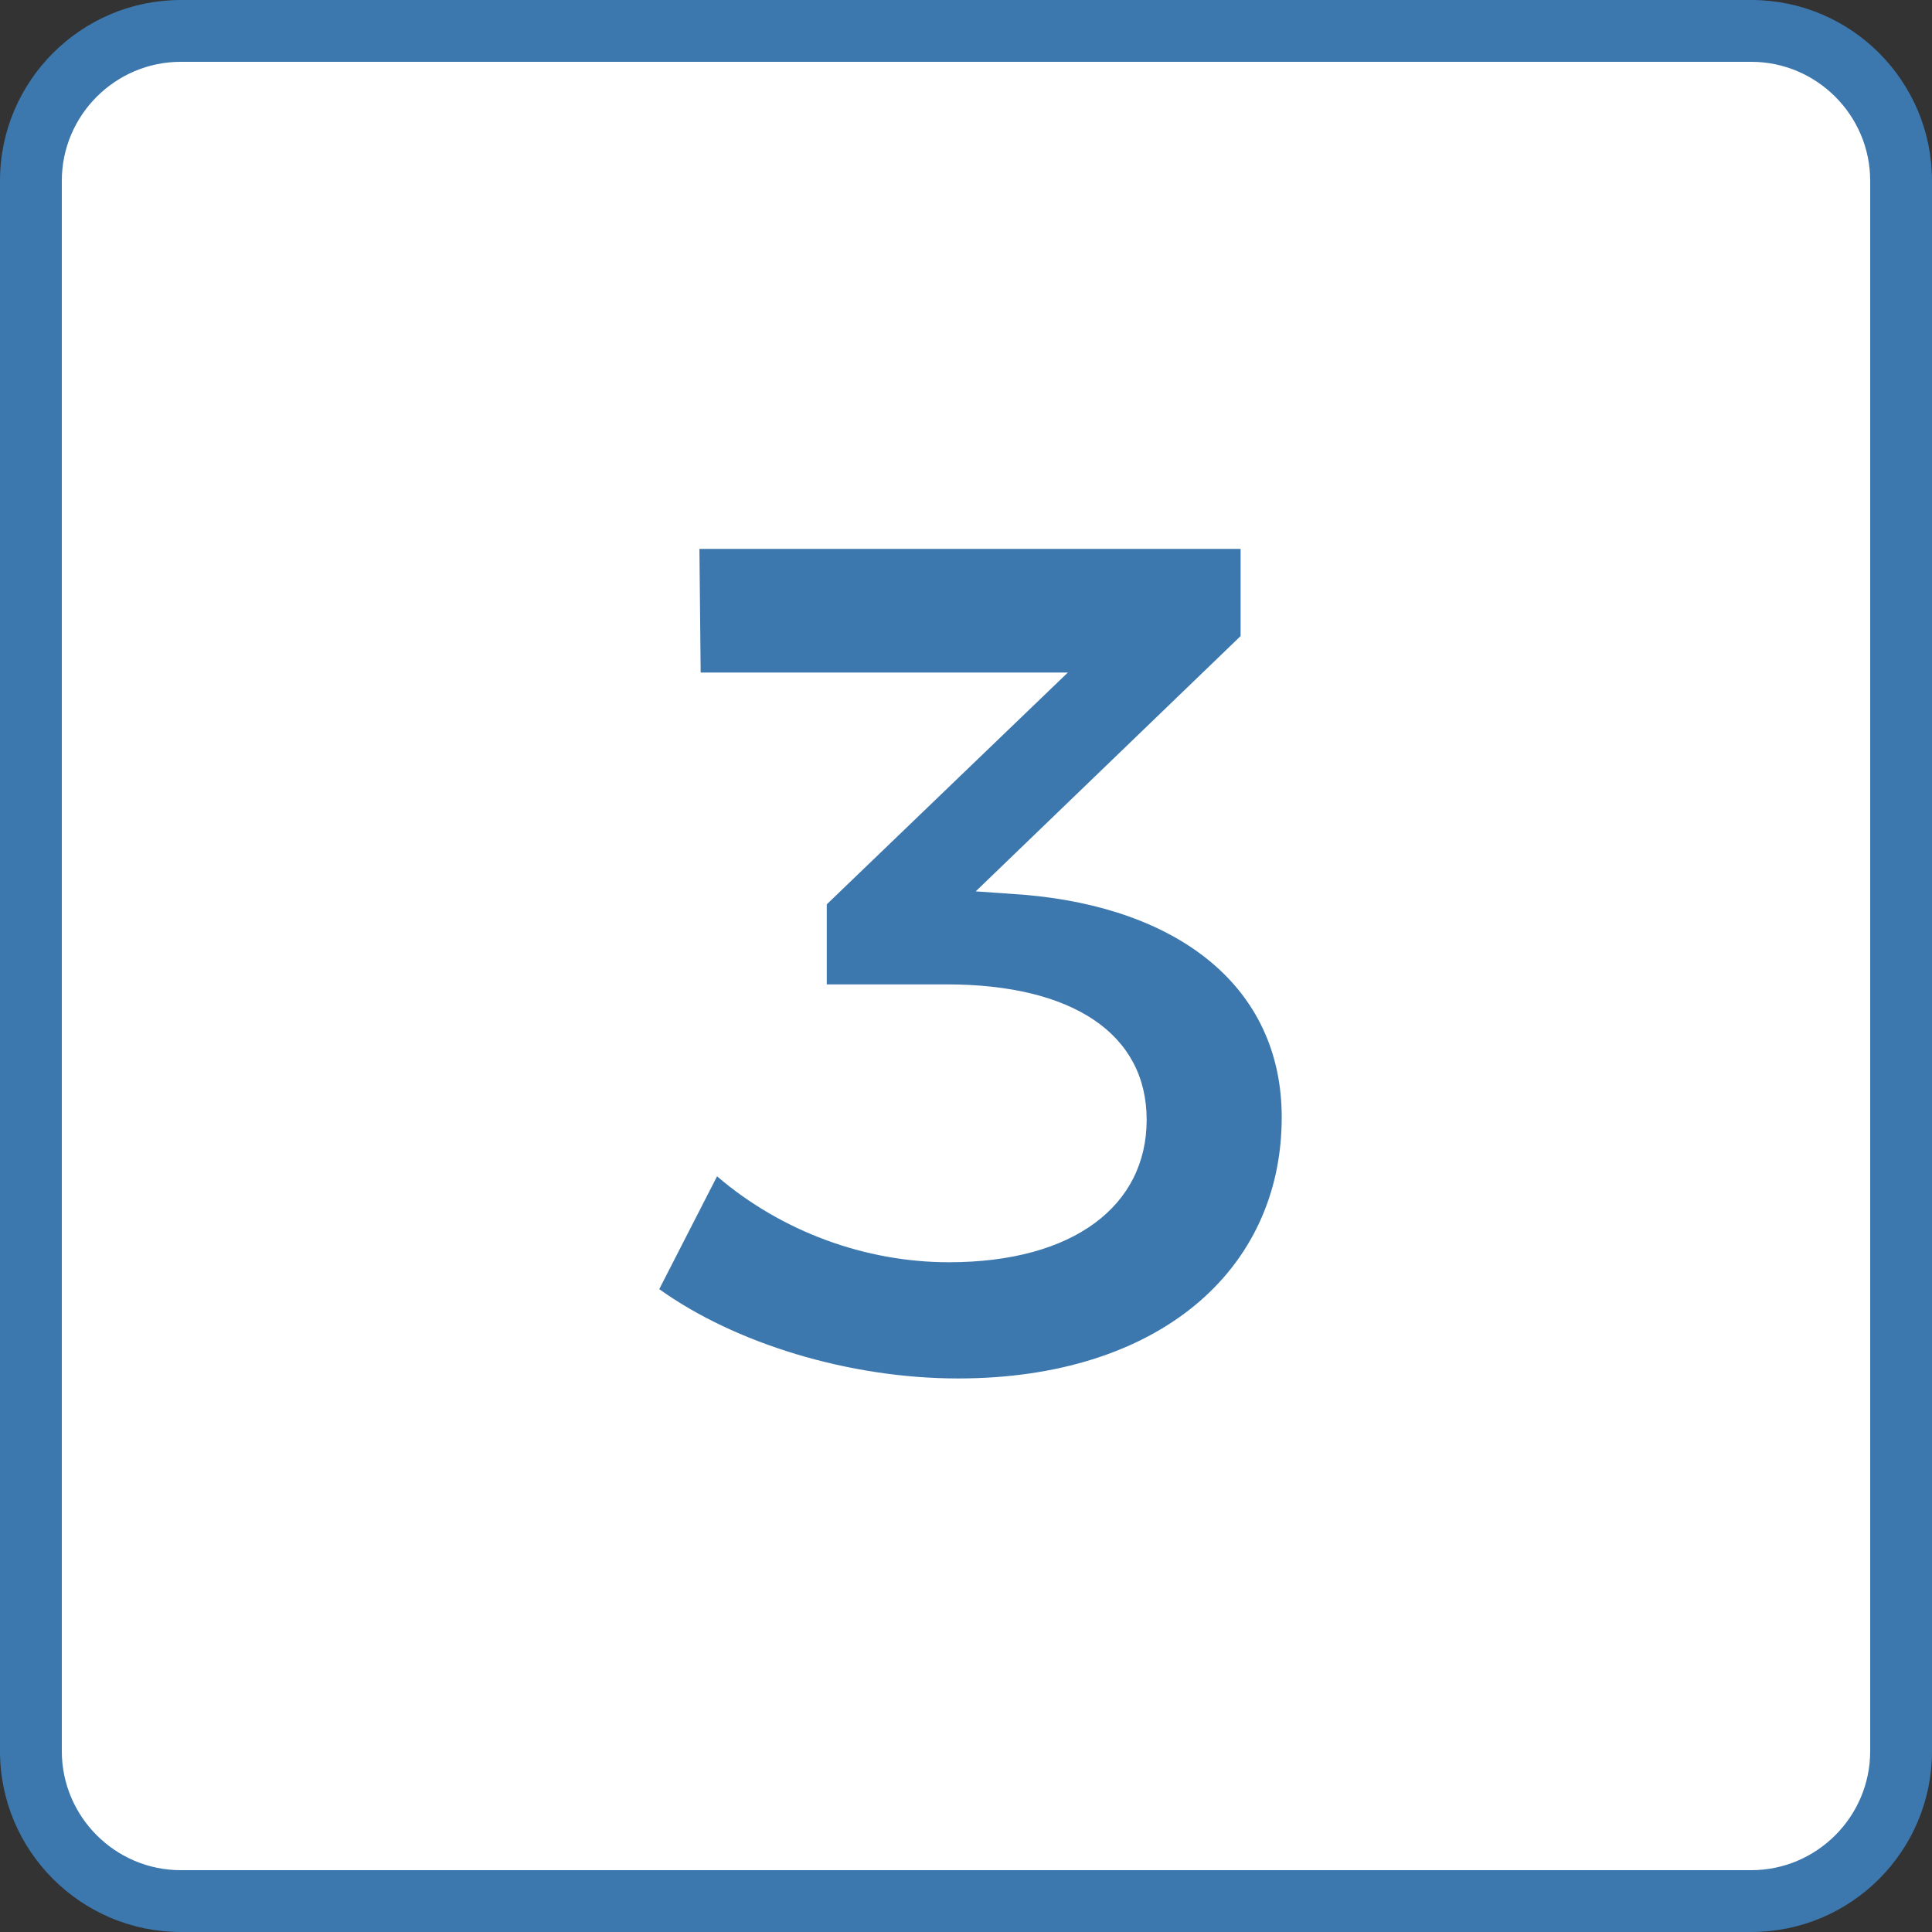
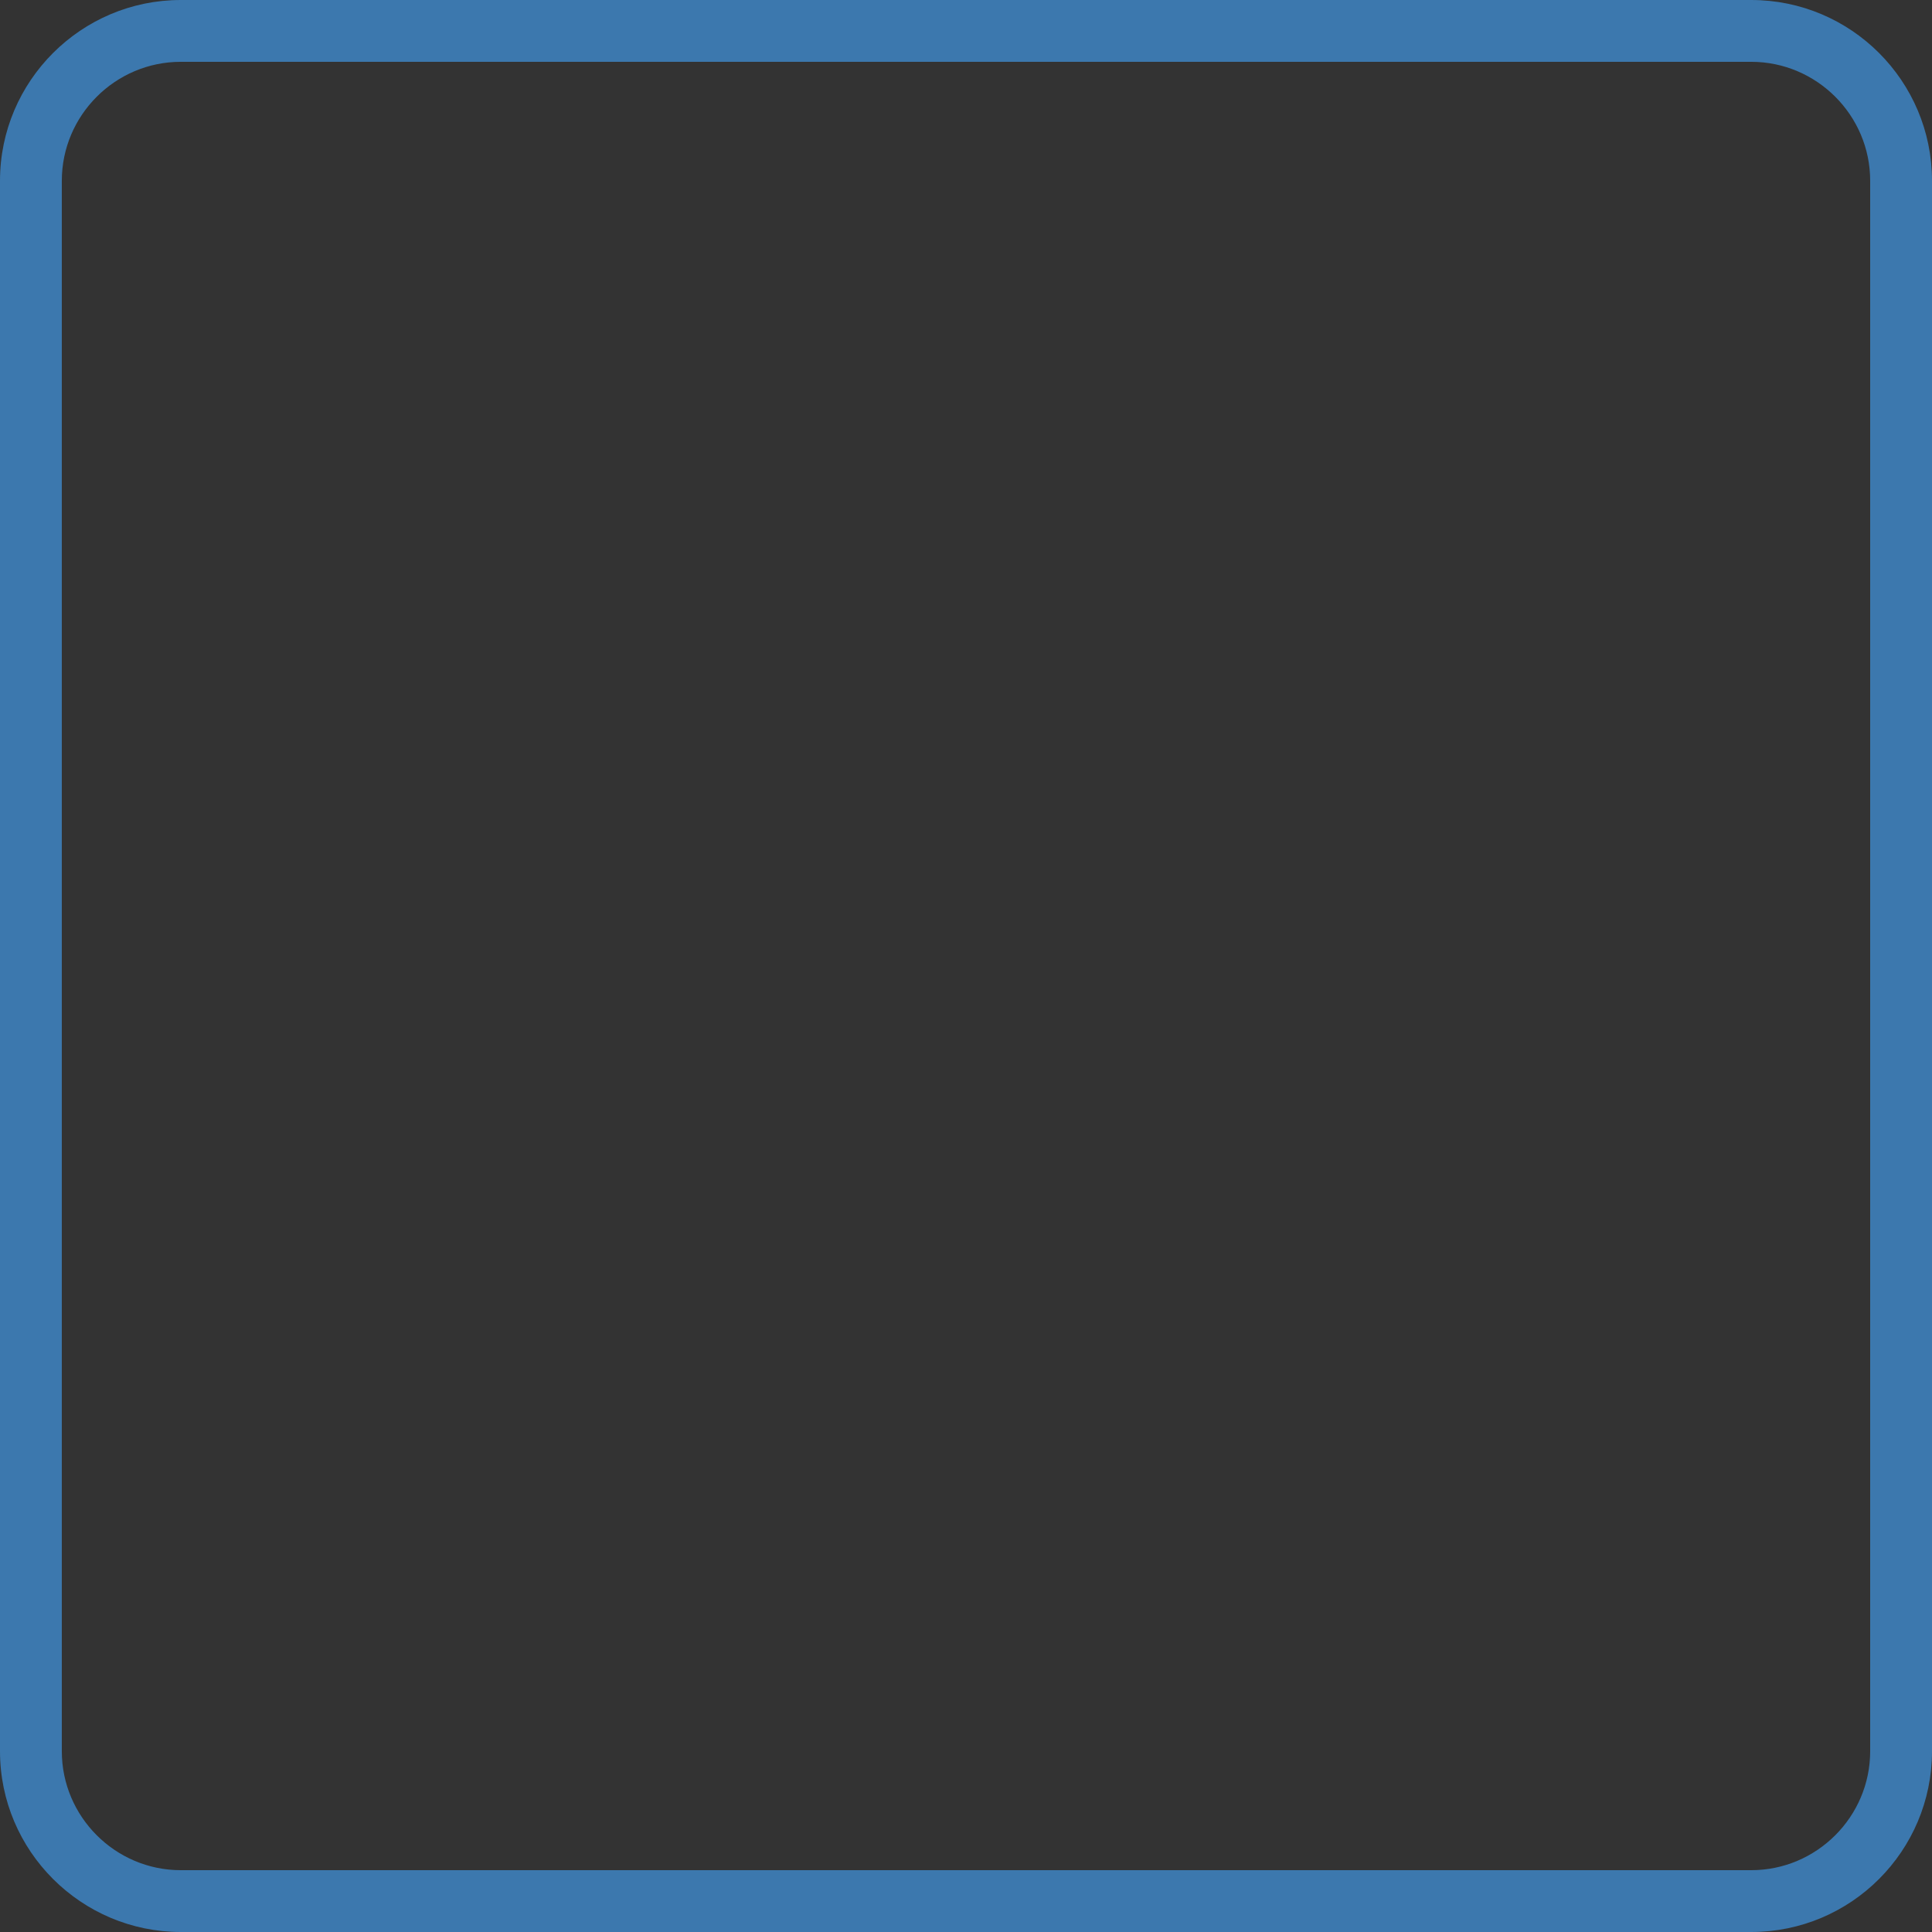
<svg xmlns="http://www.w3.org/2000/svg" id="Calque_1" data-name="Calque 1" viewBox="0 0 62.51 62.51">
  <rect x="0" y="0" width="62.51" height="62.51" fill="#333333" stroke="none" />
  <defs>
    <style>      .cls-1 {        fill: #fff;      }      .cls-2 {        fill: #3c78ae;      }    </style>
  </defs>
  <g>
-     <rect class="cls-1" x="1" y="1" width="60.51" height="60.51" rx="4.85" ry="4.85" />
    <path class="cls-2" d="M56.66,62.51H5.85C2.63,62.51,0,59.89,0,56.66V5.85C0,2.62,2.63,0,5.85,0h50.81C59.89,0,62.51,2.62,62.51,5.85v50.81c0,3.23-2.62,5.85-5.85,5.85ZM5.85,2c-2.12,0-3.85,1.73-3.85,3.85v50.81c0,2.12,1.73,3.85,3.85,3.85h50.81c2.12,0,3.85-1.73,3.85-3.85V5.85c0-2.12-1.73-3.85-3.85-3.85H5.85Z" />
  </g>
-   <path class="cls-2" d="M41.47,36.15c0,4.99-4.04,8.45-10.47,8.45-3.54,0-7.23-1.14-9.67-2.89l1.87-3.65c2.09,1.79,4.8,2.78,7.5,2.78,4.04,0,6.4-1.83,6.4-4.61s-2.4-4.38-6.47-4.38h-3.88v-2.59l7.8-7.5h-11.88l-.04-4h17.51v2.82l-8.57,8.26,1.56.11c4.99.42,8.34,2.97,8.34,7.2Z" />
</svg>